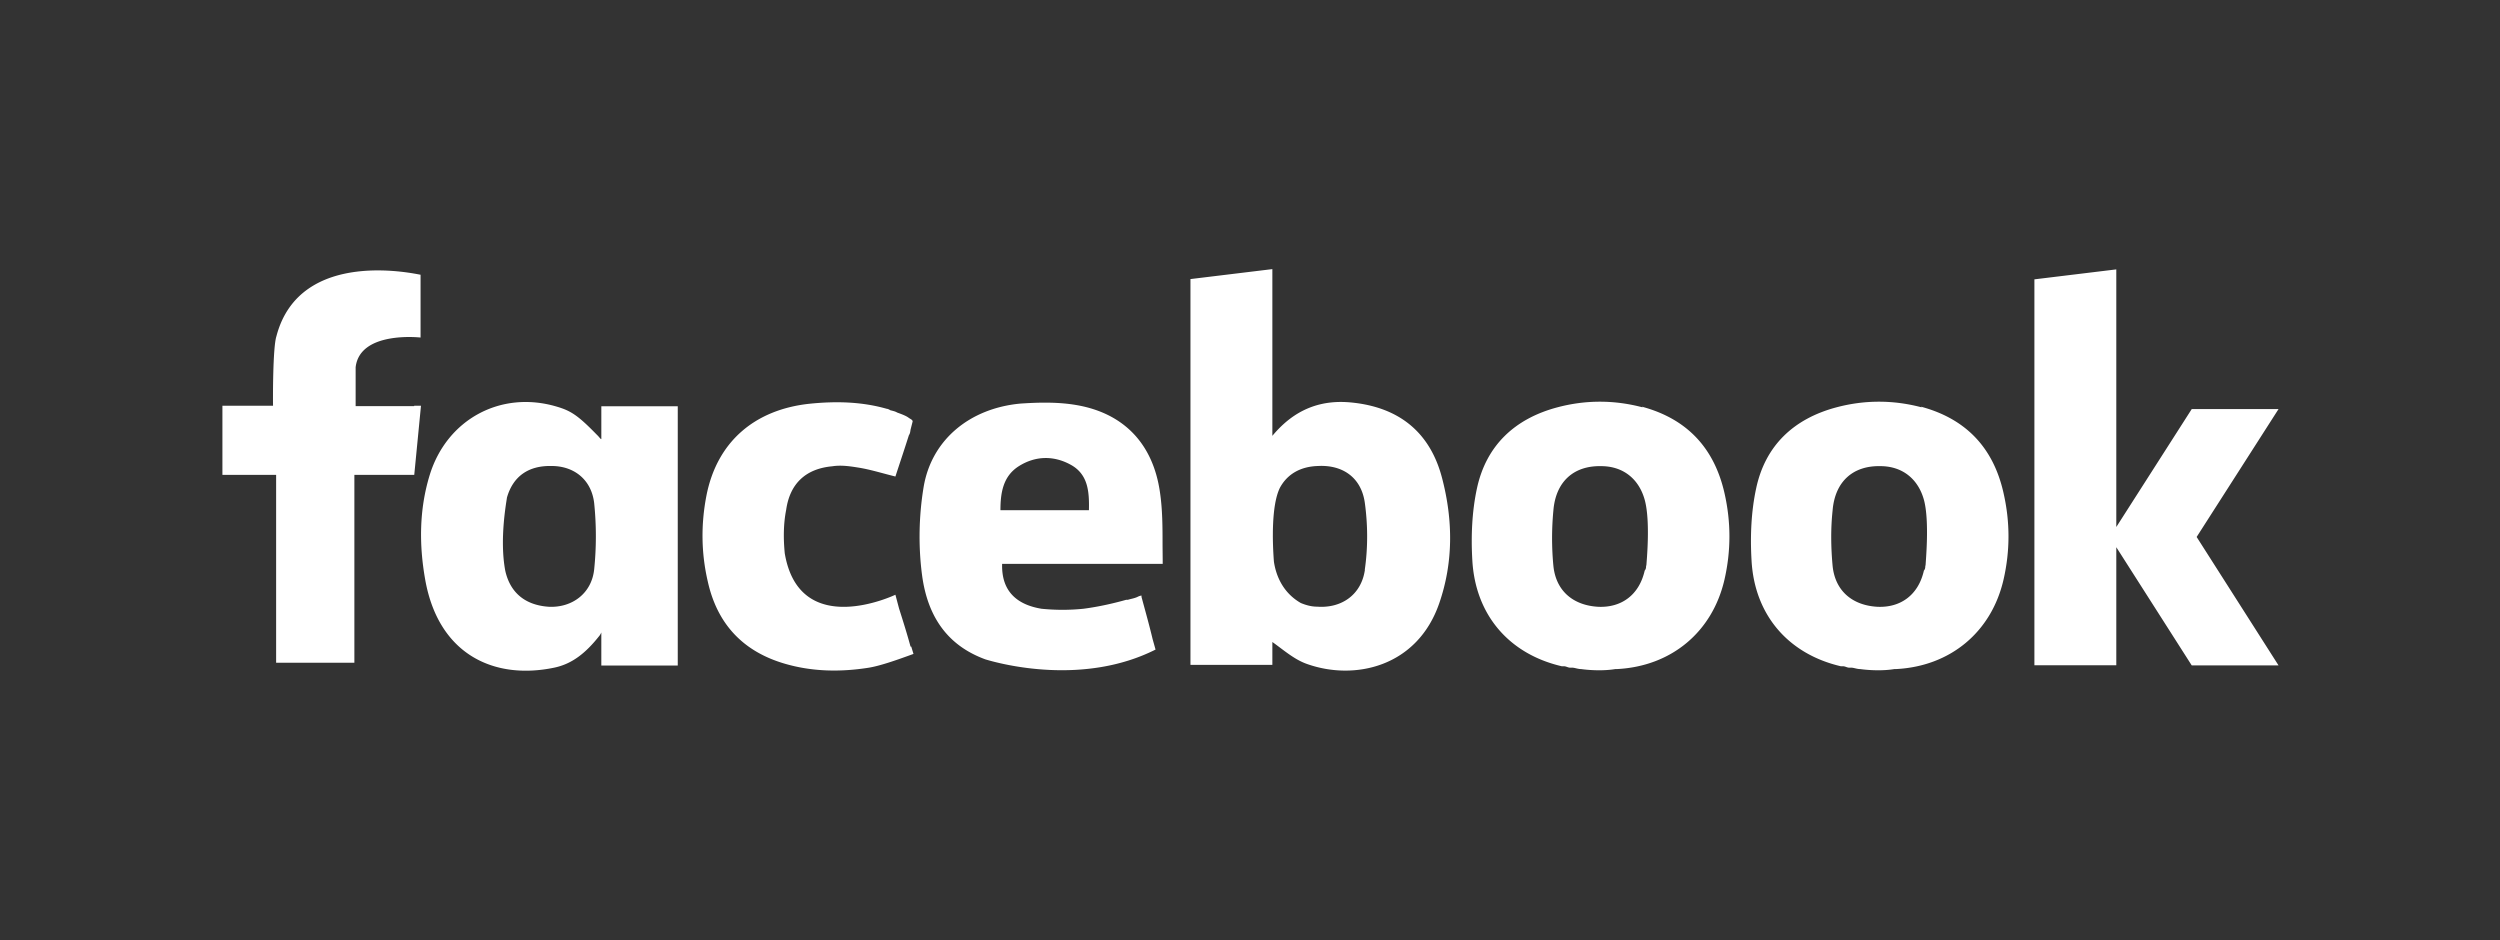
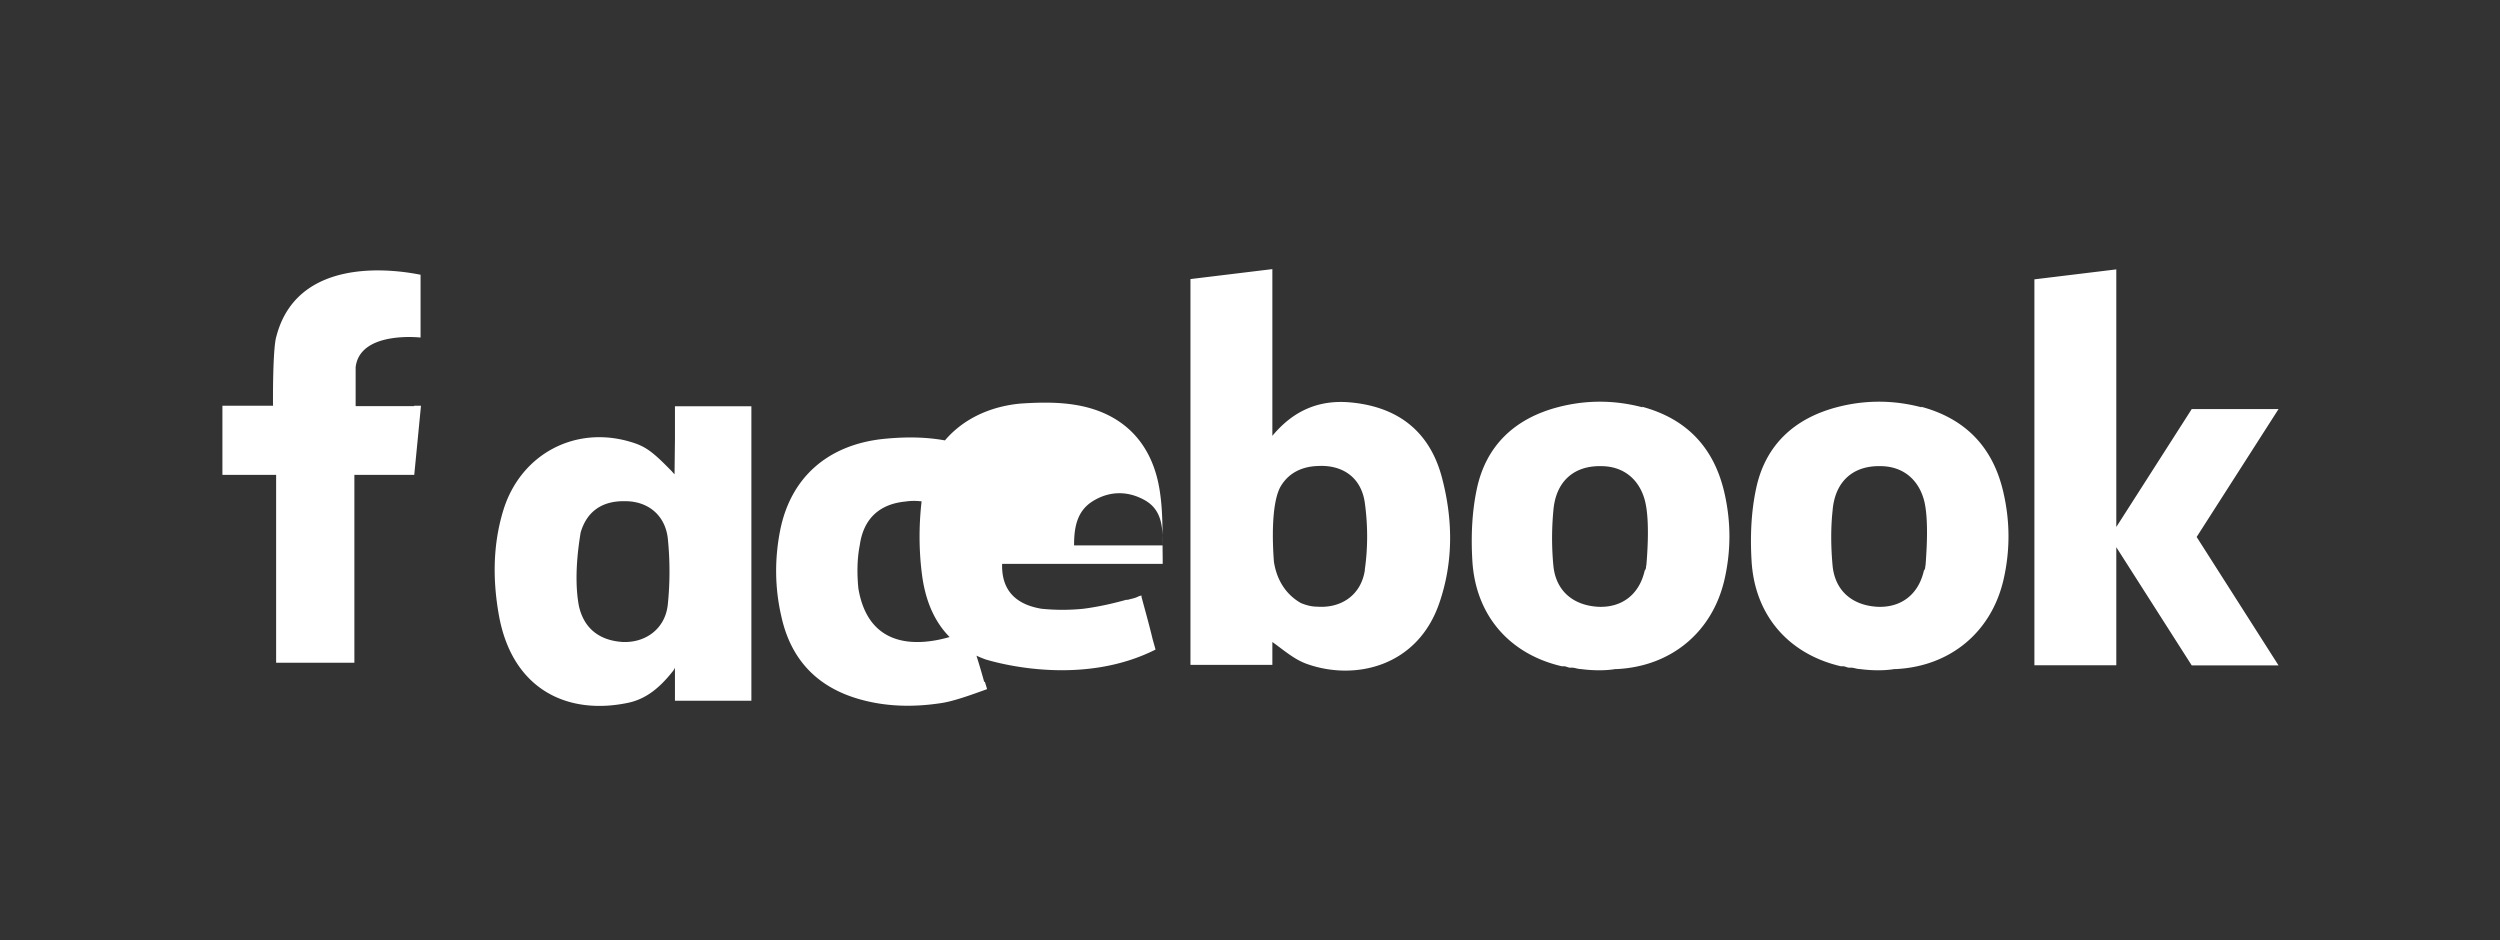
<svg xmlns="http://www.w3.org/2000/svg" class="icon" viewBox="0 0 2723 1024" width="531.836" height="200">
  <rect x="0" y="0" width="2723" height="1024" fill="#333333" stroke="none" />
-   <path d="M2093.212 443.723c-31.007-8.248-62.32-8.248-93.174 0-46.282 12.372-77.289 41.547-87.217 88.134-5.499 25.356-6.568 52.391-5.041 78.511 3.208 59.57 40.172 102.033 97.298 115.322h2.444c2.138 0 4.43 1.527 6.568 1.527h2.291c2.749 0 6.11 1.527 9.623 1.527 11.15 1.527 25.508 1.986 37.422 0h1.833c59.112-3.055 103.866-40.325 117.002-97.451 7.179-31.313 7.179-62.778 0-94.243-10.998-49.337-40.936-80.955-89.967-94.091z m3.819 172.296c0 1.833 0 3.666-1.527 5.499-5.957 26.272-25.05 40.477-50.558 39.408-27.341-1.527-46.129-17.26-48.878-44.601-1.833-20.01-2.138-40.325 0-60.334 2.597-31.618 22.301-48.878 51.933-48.267 24.286 0 41.699 14.205 47.809 37.728 5.804 23.37 1.68 65.222 1.527 70.568z m118.835-311.752v420.353h89.203v-128.611l82.177 128.764h94.549l-89.203-139.914 89.203-139.303h-94.549l-82.177 128.458V293.422zM1266.253 594.024c0-19.551 0-39.103-2.902-58.348-7.637-52.544-39.561-85.842-91.341-94.549-19.704-3.36-40.63-2.902-60.792-1.527-54.988 5.193-96.687 39.408-105.241 91.036-5.193 31.313-5.804 64.458-1.68 95.771 6.263 47.198 29.327 77.289 69.041 91.8 18.177 5.499 107.074 28.716 185.279-10.692l-3.208-11.456c-3.666-15.427-7.943-30.549-12.067-45.823v-1.527s-1.68 0-4.582 1.527c-3.36 1.527-6.874 1.986-10.234 3.055h-1.833c-11.914 3.36-28.869 7.484-46.74 9.776-14.969 1.527-30.243 1.527-45.518 0-24.897-4.124-43.838-17.413-42.921-48.878h174.893v-3.055z m-80.191-38.339h-96.382c0-19.093 2.902-36.964 19.857-47.809 18.024-11.456 38.033-11.914 56.668-1.68 18.94 10.387 20.315 29.174 19.857 49.489z m-194.291 148.621c-3.819-14.053-8.248-28.105-12.525-41.547l-3.971-14.969s-104.325 50.1-120.516-45.06c-1.527-15.733-1.527-31.924 1.527-47.351 4.124-29.174 21.842-44.907 50.253-47.504 9.623-1.527 19.551 0 29.021 1.527 12.983 2.138 25.508 6.11 39.714 9.623 4.888-14.969 9.928-29.938 14.663-44.907 1.527-2.291 1.527-4.43 1.833-6.11l2.291-9.012c0-1.527-1.986-2.444-3.971-3.666-2.444-1.986-6.415-3.666-12.831-5.957-2.597-1.527-5.041-1.833-7.637-2.597-2.291-1.527-3.819-1.527-3.819-1.527-27.341-7.79-55.446-8.401-84.01-5.499-60.181 6.415-101.117 41.852-112.42 100.506-5.957 30.854-5.652 62.167 1.527 93.021 10.234 46.282 38.339 76.372 84.01 89.661 29.785 8.706 60.334 9.165 90.73 4.43 12.831-1.986 31.16-8.554 44.296-13.289l5.041-1.833-2.444-7.943z m-337.26-226.062c-1.527-1.527-2.138-2.291-2.902-3.208l-2.138-2.138c-20.01-20.468-27.647-25.508-43.379-30.091-60.487-17.871-119.446 13.9-138.081 74.692-11.456 37.422-11.609 75.914-4.888 113.795 14.511 82.024 75.456 109.518 140.525 95.924 20.01-4.124 34.826-16.649 48.573-33.909 0 0 1.527-1.527 2.749-4.43v36.048h83.246V442.501h-83.246v35.742z m-7.332 141.9c-2.749 26.119-23.828 41.699-48.878 40.783-25.508-1.527-42.463-14.663-47.962-39.255-6.568-34.826 1.527-76.372 1.833-79.733 6.721-23.37 23.675-34.979 48.726-34.368 24.592 0 43.379 15.122 46.282 40.477 2.444 23.828 2.444 48.42 0 72.095zM451.055 442.348h-63.695v-42.31c4.582-40.019 70.721-32.382 70.721-32.382v-68.43c-2.291 0-131.36-31.16-157.021 67.055-3.971 12.22-3.819 68.582-3.666 75.609h-55.141v75.303h58.501v204.678h85.232v-204.678h65.222l7.332-75.303h-7.332z m1338.196 1.375c-31.007-8.248-62.32-8.248-93.174 0-46.282 12.372-77.289 41.547-87.37 88.134-5.499 25.356-6.568 52.391-5.041 78.511 3.36 59.57 40.172 102.033 97.451 115.322h2.444c2.138 0 4.43 1.527 6.568 1.527h2.291c2.749 0 6.11 1.527 9.623 1.527 11.15 1.527 25.508 1.986 37.422 0h1.833c59.112-3.055 103.866-40.325 117.002-97.451 7.179-31.313 7.179-62.778 0-94.243-11.15-49.184-40.936-80.955-89.967-94.091z m3.666 172.296c0 1.833 0 3.666-1.527 5.499-5.957 26.272-25.05 40.477-50.558 39.408-27.341-1.527-46.129-17.26-48.878-44.601a318.473 318.473 0 0 1 0-60.334c2.597-31.618 22.301-48.878 51.933-48.267 24.286 0 41.699 14.205 47.809 37.728 5.957 23.37 1.833 65.222 1.527 70.568zM1473.222 438.53c-33.604-3.666-62.778 6.568-87.37 36.2V293.117l-89.203 10.845v420.2h89.203v-24.897c12.067 8.554 23.675 18.94 37.422 23.828 51.933 18.635 120.363 3.513 144.344-65.986 15.427-44.601 14.969-90.272 3.36-135.332-12.678-50.1-46.129-77.747-97.757-83.246z m13.442 182.072c-3.971 27.647-25.967 42.158-52.086 40.172-6.568 0-12.525-1.833-17.718-3.971-21.079-12.067-27.494-32.382-29.327-45.212-1.527-19.704-3.055-60.945 6.568-80.344 8.095-14.969 22.453-23.064 41.241-23.675 26.883-1.527 47.198 12.372 51.169 39.714 3.36 23.981 3.513 49.337 0 73.317z" fill="#ffffff" />
+   <path d="M2093.212 443.723c-31.007-8.248-62.32-8.248-93.174 0-46.282 12.372-77.289 41.547-87.217 88.134-5.499 25.356-6.568 52.391-5.041 78.511 3.208 59.57 40.172 102.033 97.298 115.322h2.444c2.138 0 4.43 1.527 6.568 1.527h2.291c2.749 0 6.11 1.527 9.623 1.527 11.15 1.527 25.508 1.986 37.422 0h1.833c59.112-3.055 103.866-40.325 117.002-97.451 7.179-31.313 7.179-62.778 0-94.243-10.998-49.337-40.936-80.955-89.967-94.091z m3.819 172.296c0 1.833 0 3.666-1.527 5.499-5.957 26.272-25.05 40.477-50.558 39.408-27.341-1.527-46.129-17.26-48.878-44.601-1.833-20.01-2.138-40.325 0-60.334 2.597-31.618 22.301-48.878 51.933-48.267 24.286 0 41.699 14.205 47.809 37.728 5.804 23.37 1.68 65.222 1.527 70.568z m118.835-311.752v420.353h89.203v-128.611l82.177 128.764h94.549l-89.203-139.914 89.203-139.303h-94.549l-82.177 128.458V293.422zM1266.253 594.024c0-19.551 0-39.103-2.902-58.348-7.637-52.544-39.561-85.842-91.341-94.549-19.704-3.36-40.63-2.902-60.792-1.527-54.988 5.193-96.687 39.408-105.241 91.036-5.193 31.313-5.804 64.458-1.68 95.771 6.263 47.198 29.327 77.289 69.041 91.8 18.177 5.499 107.074 28.716 185.279-10.692l-3.208-11.456c-3.666-15.427-7.943-30.549-12.067-45.823v-1.527s-1.68 0-4.582 1.527c-3.36 1.527-6.874 1.986-10.234 3.055h-1.833c-11.914 3.36-28.869 7.484-46.74 9.776-14.969 1.527-30.243 1.527-45.518 0-24.897-4.124-43.838-17.413-42.921-48.878h174.893v-3.055z h-96.382c0-19.093 2.902-36.964 19.857-47.809 18.024-11.456 38.033-11.914 56.668-1.68 18.94 10.387 20.315 29.174 19.857 49.489z m-194.291 148.621c-3.819-14.053-8.248-28.105-12.525-41.547l-3.971-14.969s-104.325 50.1-120.516-45.06c-1.527-15.733-1.527-31.924 1.527-47.351 4.124-29.174 21.842-44.907 50.253-47.504 9.623-1.527 19.551 0 29.021 1.527 12.983 2.138 25.508 6.11 39.714 9.623 4.888-14.969 9.928-29.938 14.663-44.907 1.527-2.291 1.527-4.43 1.833-6.11l2.291-9.012c0-1.527-1.986-2.444-3.971-3.666-2.444-1.986-6.415-3.666-12.831-5.957-2.597-1.527-5.041-1.833-7.637-2.597-2.291-1.527-3.819-1.527-3.819-1.527-27.341-7.79-55.446-8.401-84.01-5.499-60.181 6.415-101.117 41.852-112.42 100.506-5.957 30.854-5.652 62.167 1.527 93.021 10.234 46.282 38.339 76.372 84.01 89.661 29.785 8.706 60.334 9.165 90.73 4.43 12.831-1.986 31.16-8.554 44.296-13.289l5.041-1.833-2.444-7.943z m-337.26-226.062c-1.527-1.527-2.138-2.291-2.902-3.208l-2.138-2.138c-20.01-20.468-27.647-25.508-43.379-30.091-60.487-17.871-119.446 13.9-138.081 74.692-11.456 37.422-11.609 75.914-4.888 113.795 14.511 82.024 75.456 109.518 140.525 95.924 20.01-4.124 34.826-16.649 48.573-33.909 0 0 1.527-1.527 2.749-4.43v36.048h83.246V442.501h-83.246v35.742z m-7.332 141.9c-2.749 26.119-23.828 41.699-48.878 40.783-25.508-1.527-42.463-14.663-47.962-39.255-6.568-34.826 1.527-76.372 1.833-79.733 6.721-23.37 23.675-34.979 48.726-34.368 24.592 0 43.379 15.122 46.282 40.477 2.444 23.828 2.444 48.42 0 72.095zM451.055 442.348h-63.695v-42.31c4.582-40.019 70.721-32.382 70.721-32.382v-68.43c-2.291 0-131.36-31.16-157.021 67.055-3.971 12.22-3.819 68.582-3.666 75.609h-55.141v75.303h58.501v204.678h85.232v-204.678h65.222l7.332-75.303h-7.332z m1338.196 1.375c-31.007-8.248-62.32-8.248-93.174 0-46.282 12.372-77.289 41.547-87.37 88.134-5.499 25.356-6.568 52.391-5.041 78.511 3.36 59.57 40.172 102.033 97.451 115.322h2.444c2.138 0 4.43 1.527 6.568 1.527h2.291c2.749 0 6.11 1.527 9.623 1.527 11.15 1.527 25.508 1.986 37.422 0h1.833c59.112-3.055 103.866-40.325 117.002-97.451 7.179-31.313 7.179-62.778 0-94.243-11.15-49.184-40.936-80.955-89.967-94.091z m3.666 172.296c0 1.833 0 3.666-1.527 5.499-5.957 26.272-25.05 40.477-50.558 39.408-27.341-1.527-46.129-17.26-48.878-44.601a318.473 318.473 0 0 1 0-60.334c2.597-31.618 22.301-48.878 51.933-48.267 24.286 0 41.699 14.205 47.809 37.728 5.957 23.37 1.833 65.222 1.527 70.568zM1473.222 438.53c-33.604-3.666-62.778 6.568-87.37 36.2V293.117l-89.203 10.845v420.2h89.203v-24.897c12.067 8.554 23.675 18.94 37.422 23.828 51.933 18.635 120.363 3.513 144.344-65.986 15.427-44.601 14.969-90.272 3.36-135.332-12.678-50.1-46.129-77.747-97.757-83.246z m13.442 182.072c-3.971 27.647-25.967 42.158-52.086 40.172-6.568 0-12.525-1.833-17.718-3.971-21.079-12.067-27.494-32.382-29.327-45.212-1.527-19.704-3.055-60.945 6.568-80.344 8.095-14.969 22.453-23.064 41.241-23.675 26.883-1.527 47.198 12.372 51.169 39.714 3.36 23.981 3.513 49.337 0 73.317z" fill="#ffffff" />
</svg>